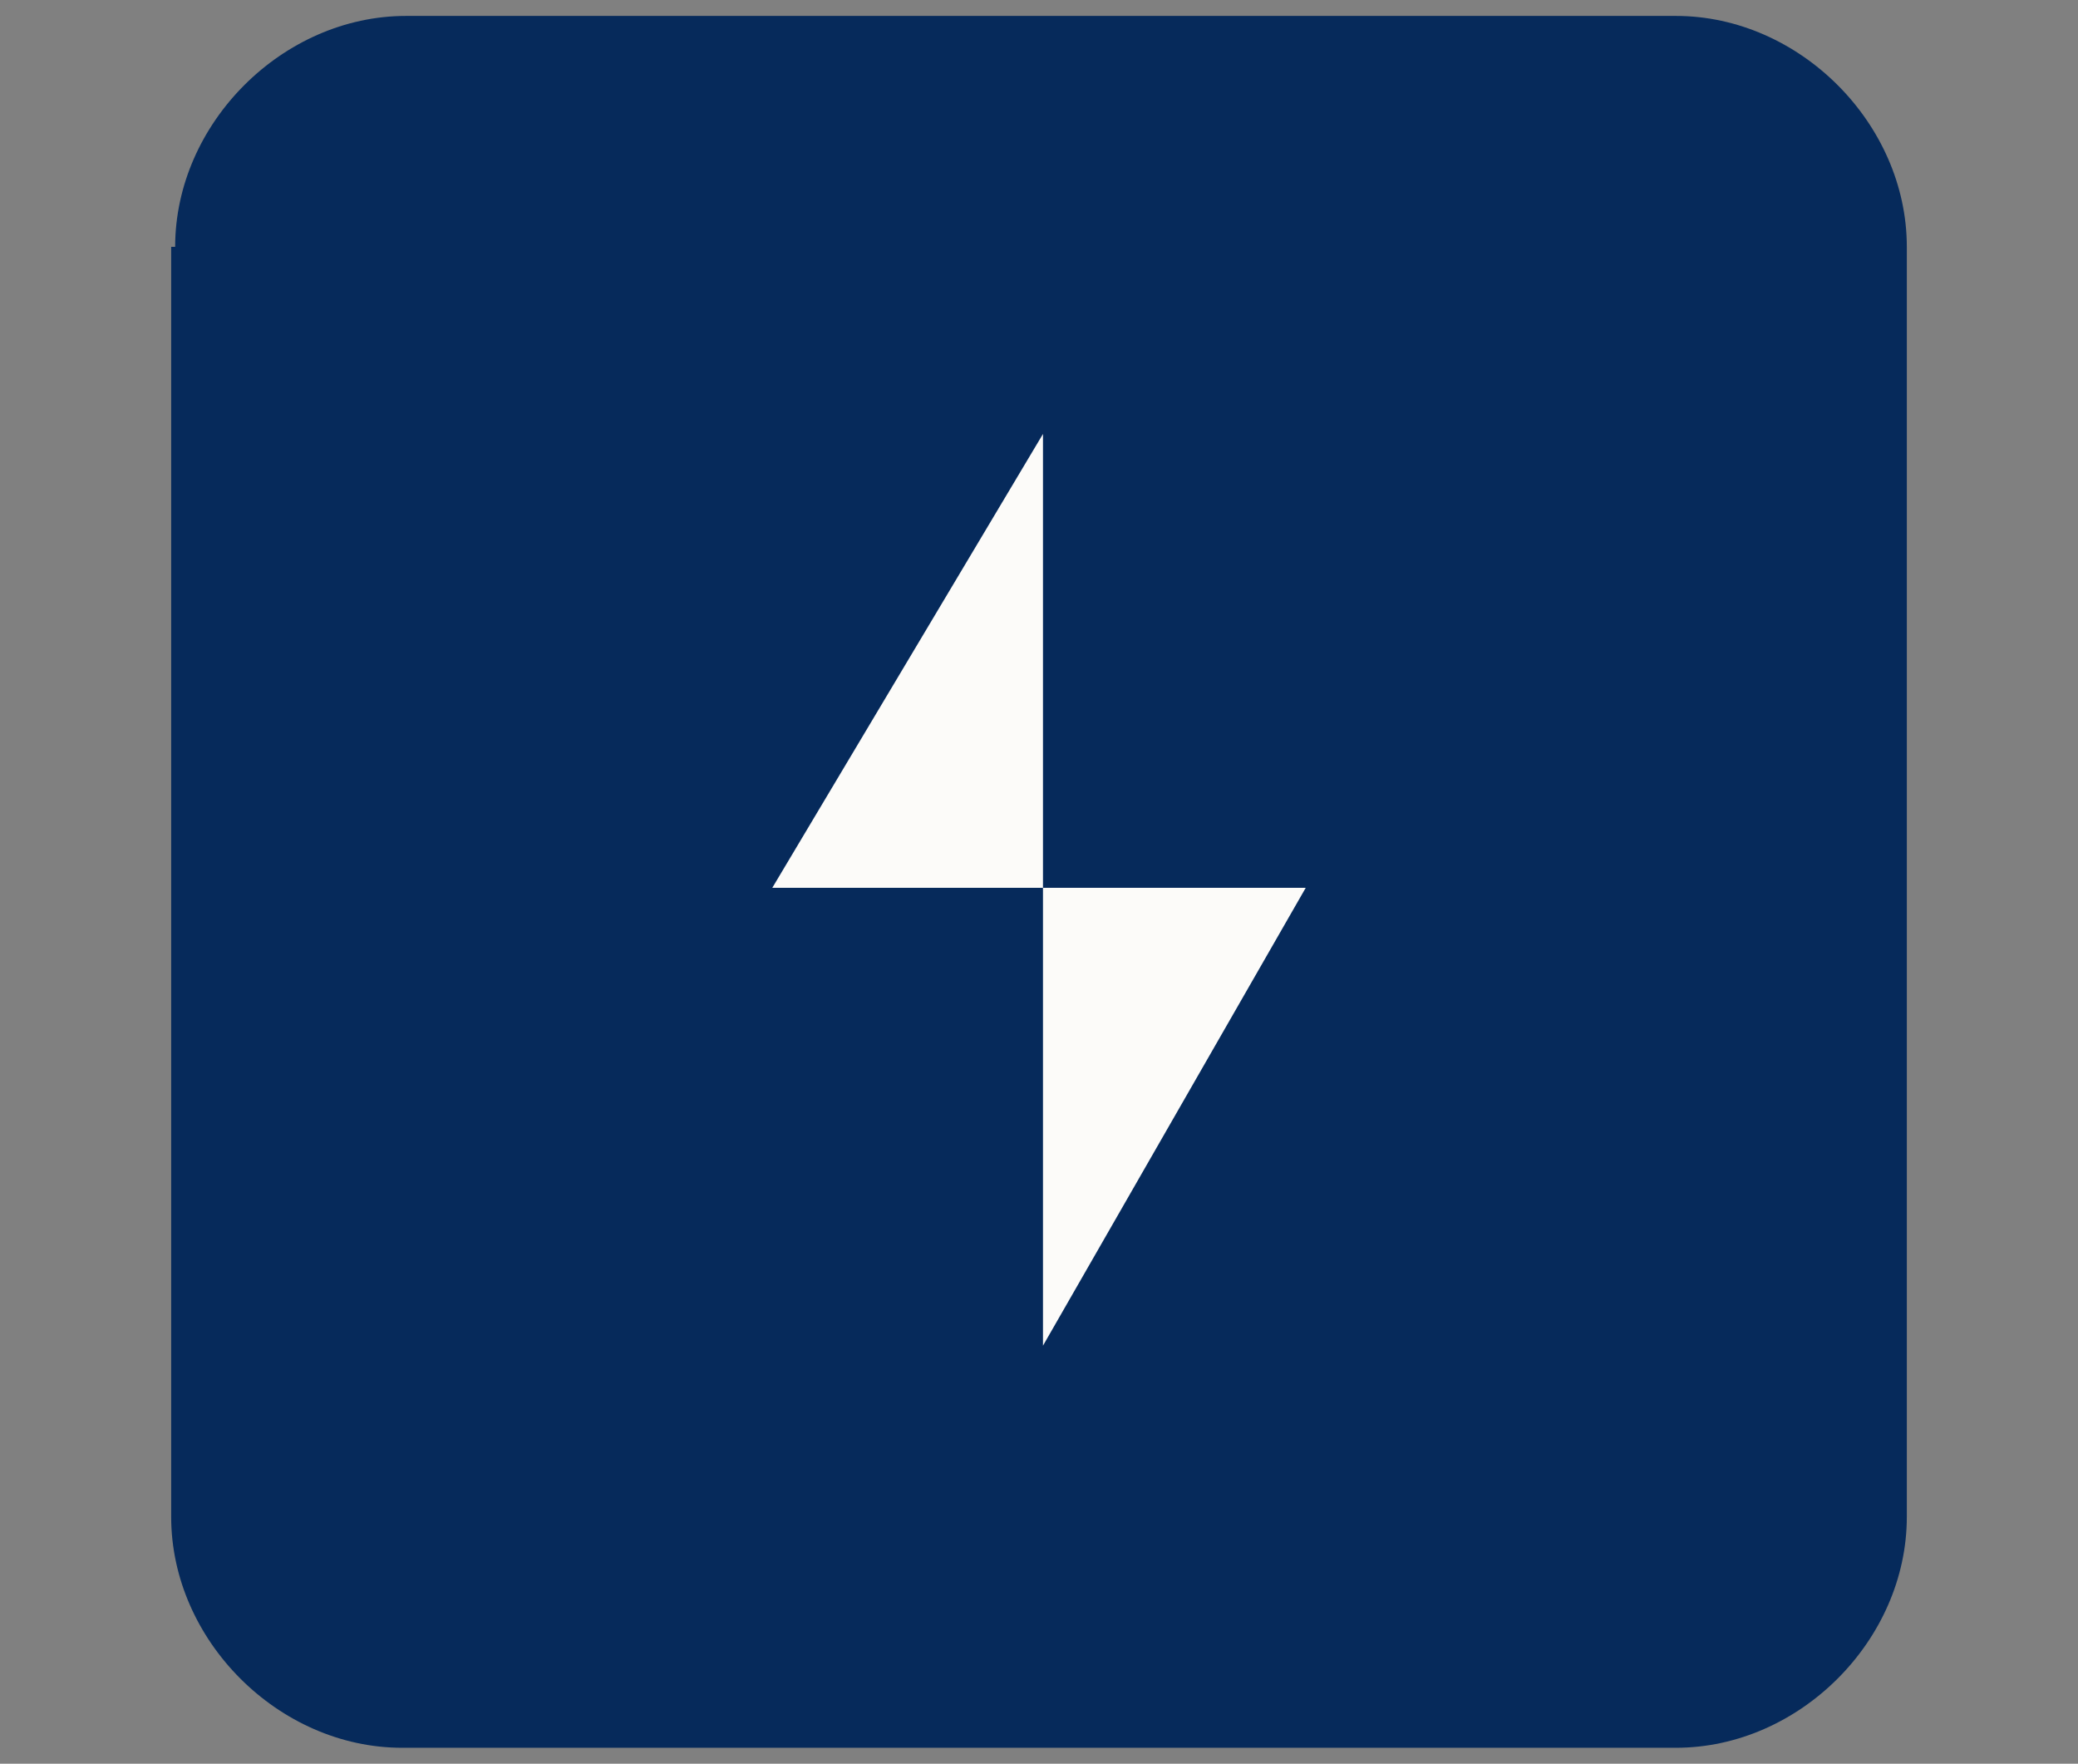
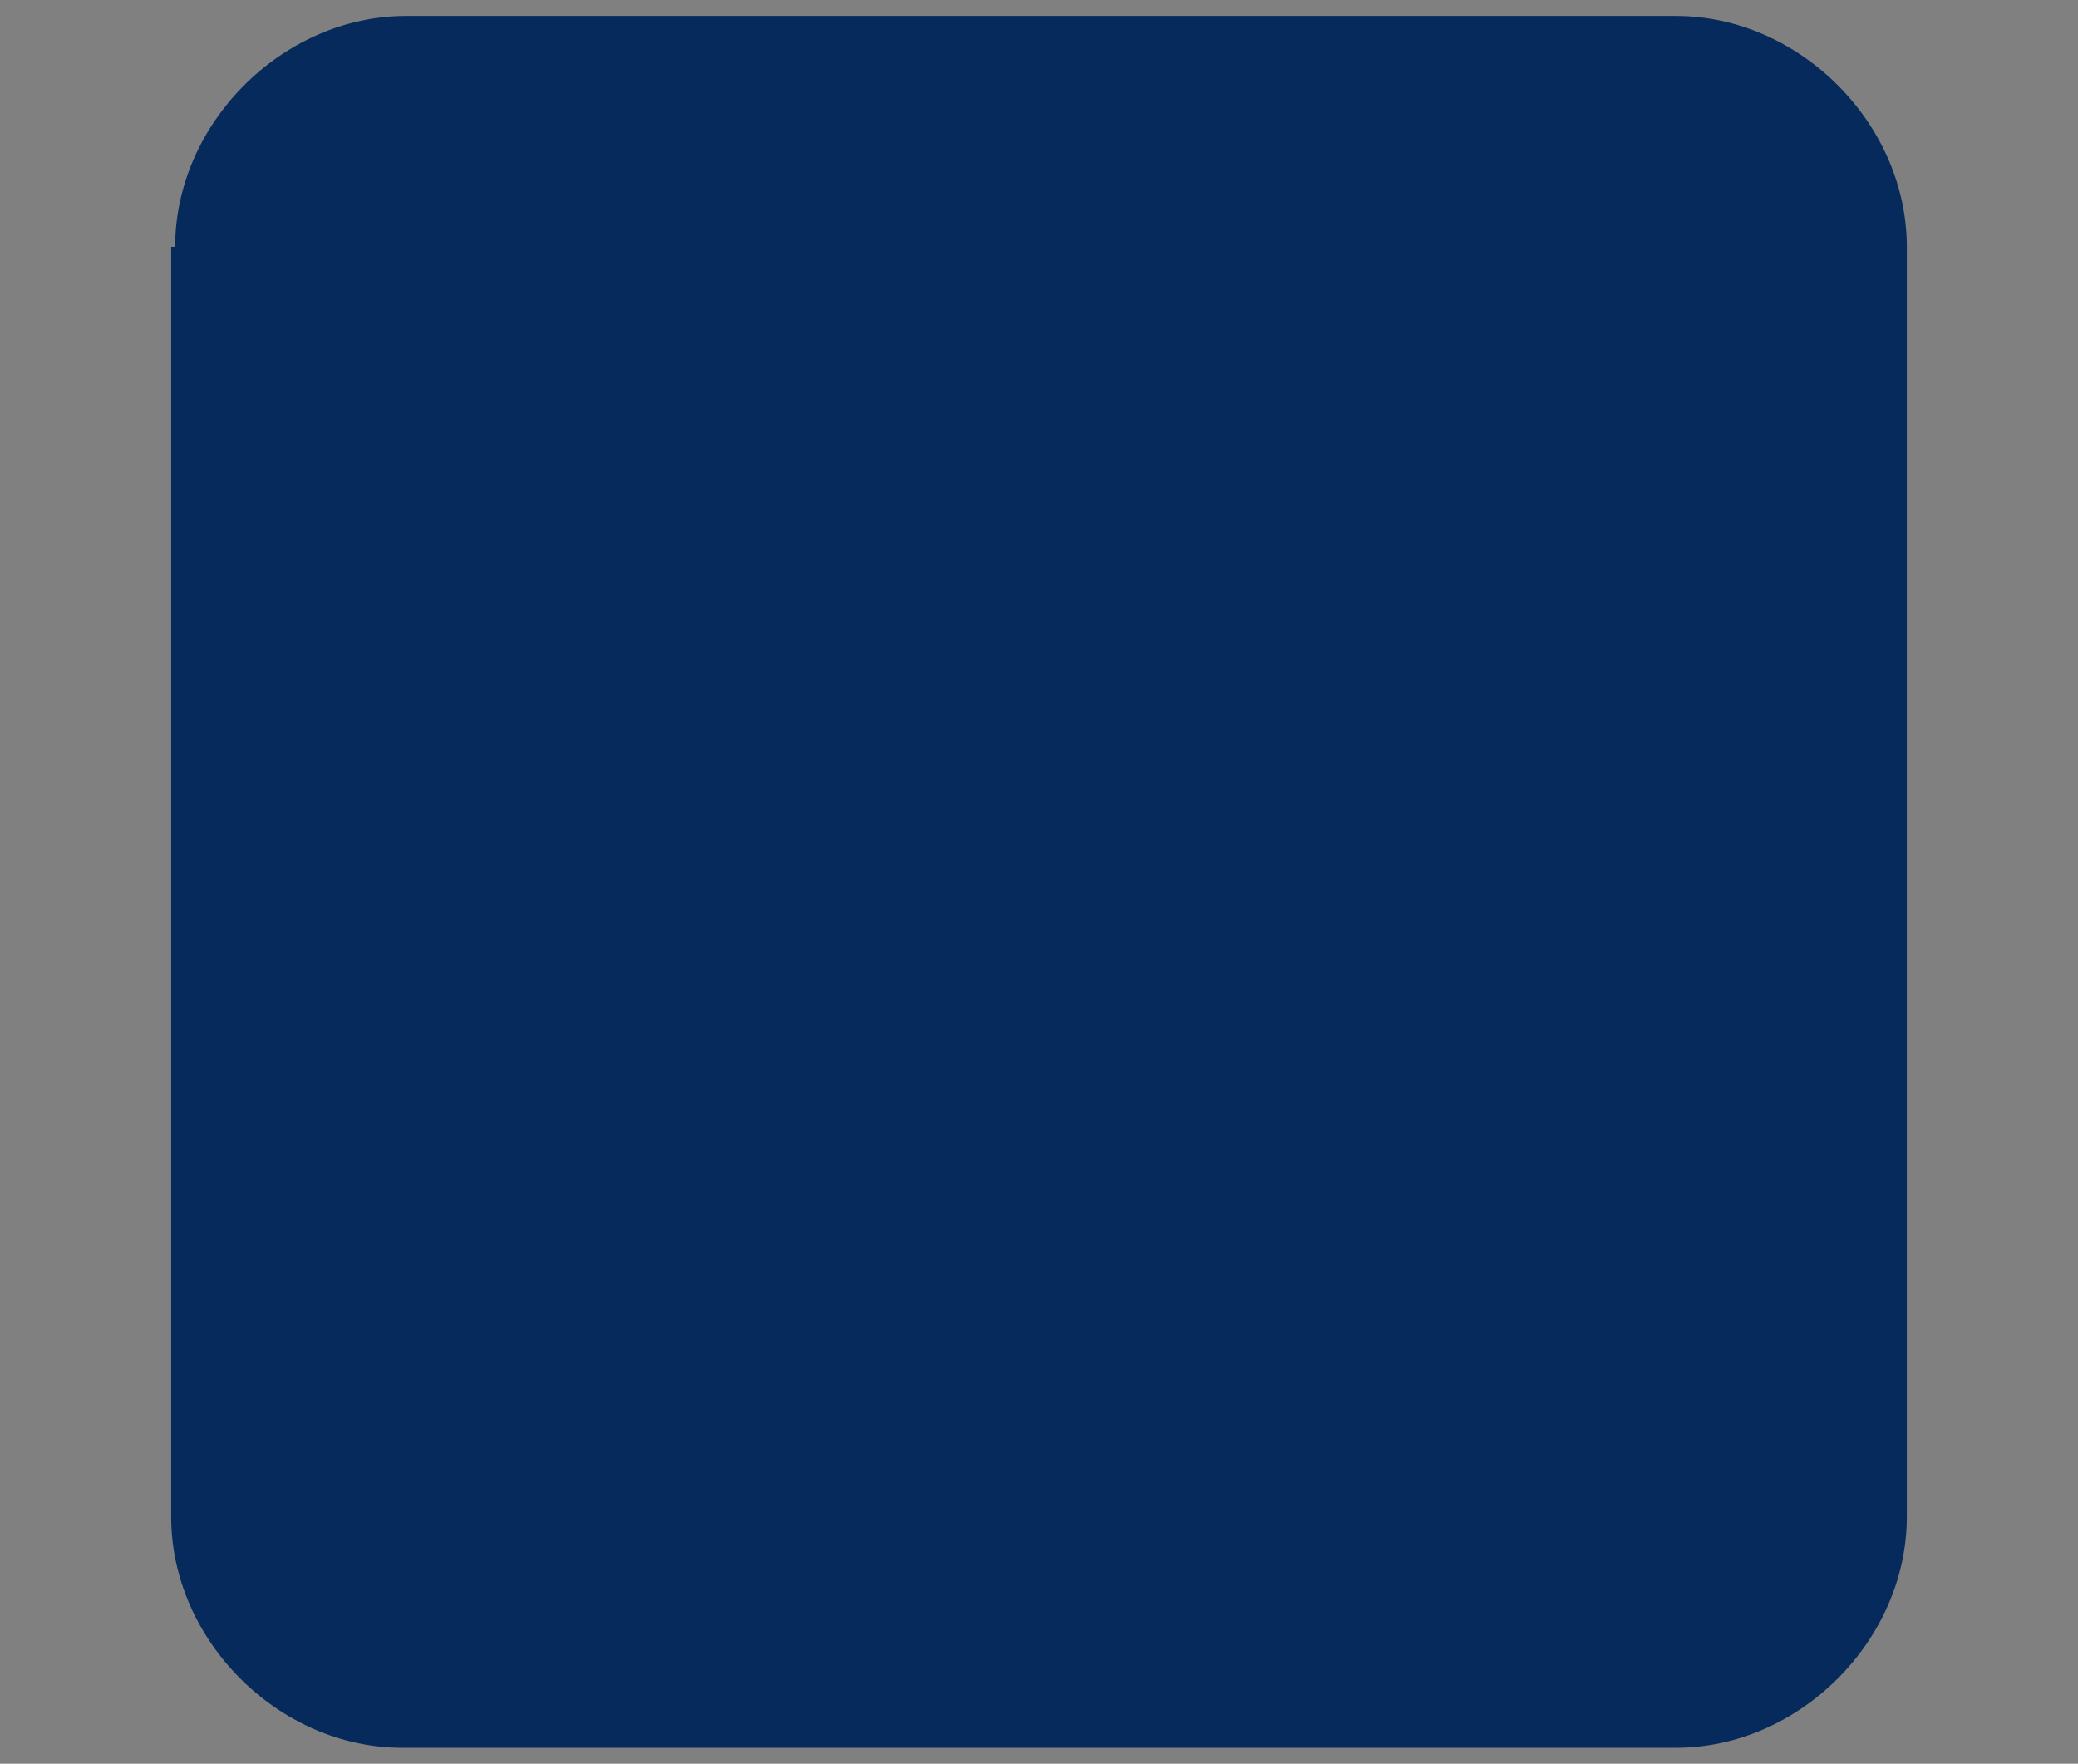
<svg xmlns="http://www.w3.org/2000/svg" enable-background="new 0 0 52.2 44.3" viewBox="0 0 52.2 44.3">
  <rect x="0" y="0" width="52.2" height="44.3" fill="#808080" stroke="none" />
  <path d="m4.4 6.2c0-3.1 2.7-5.8 5.8-5.8h31.9c3.1 0 5.8 2.7 5.8 5.8v31.9c0 3.1-2.7 5.8-5.8 5.8h-32c-3.1 0-5.8-2.7-5.8-5.8v-31.9z" fill="#062A5B" />
  <g fill="#fcfbf9">
-     <path d="m26.2 10.9-6.8 11.4h6.8z" />
-     <path d="m26.2 33.8 6.6-11.5h-6.6z" />
-   </g>
+     </g>
</svg>